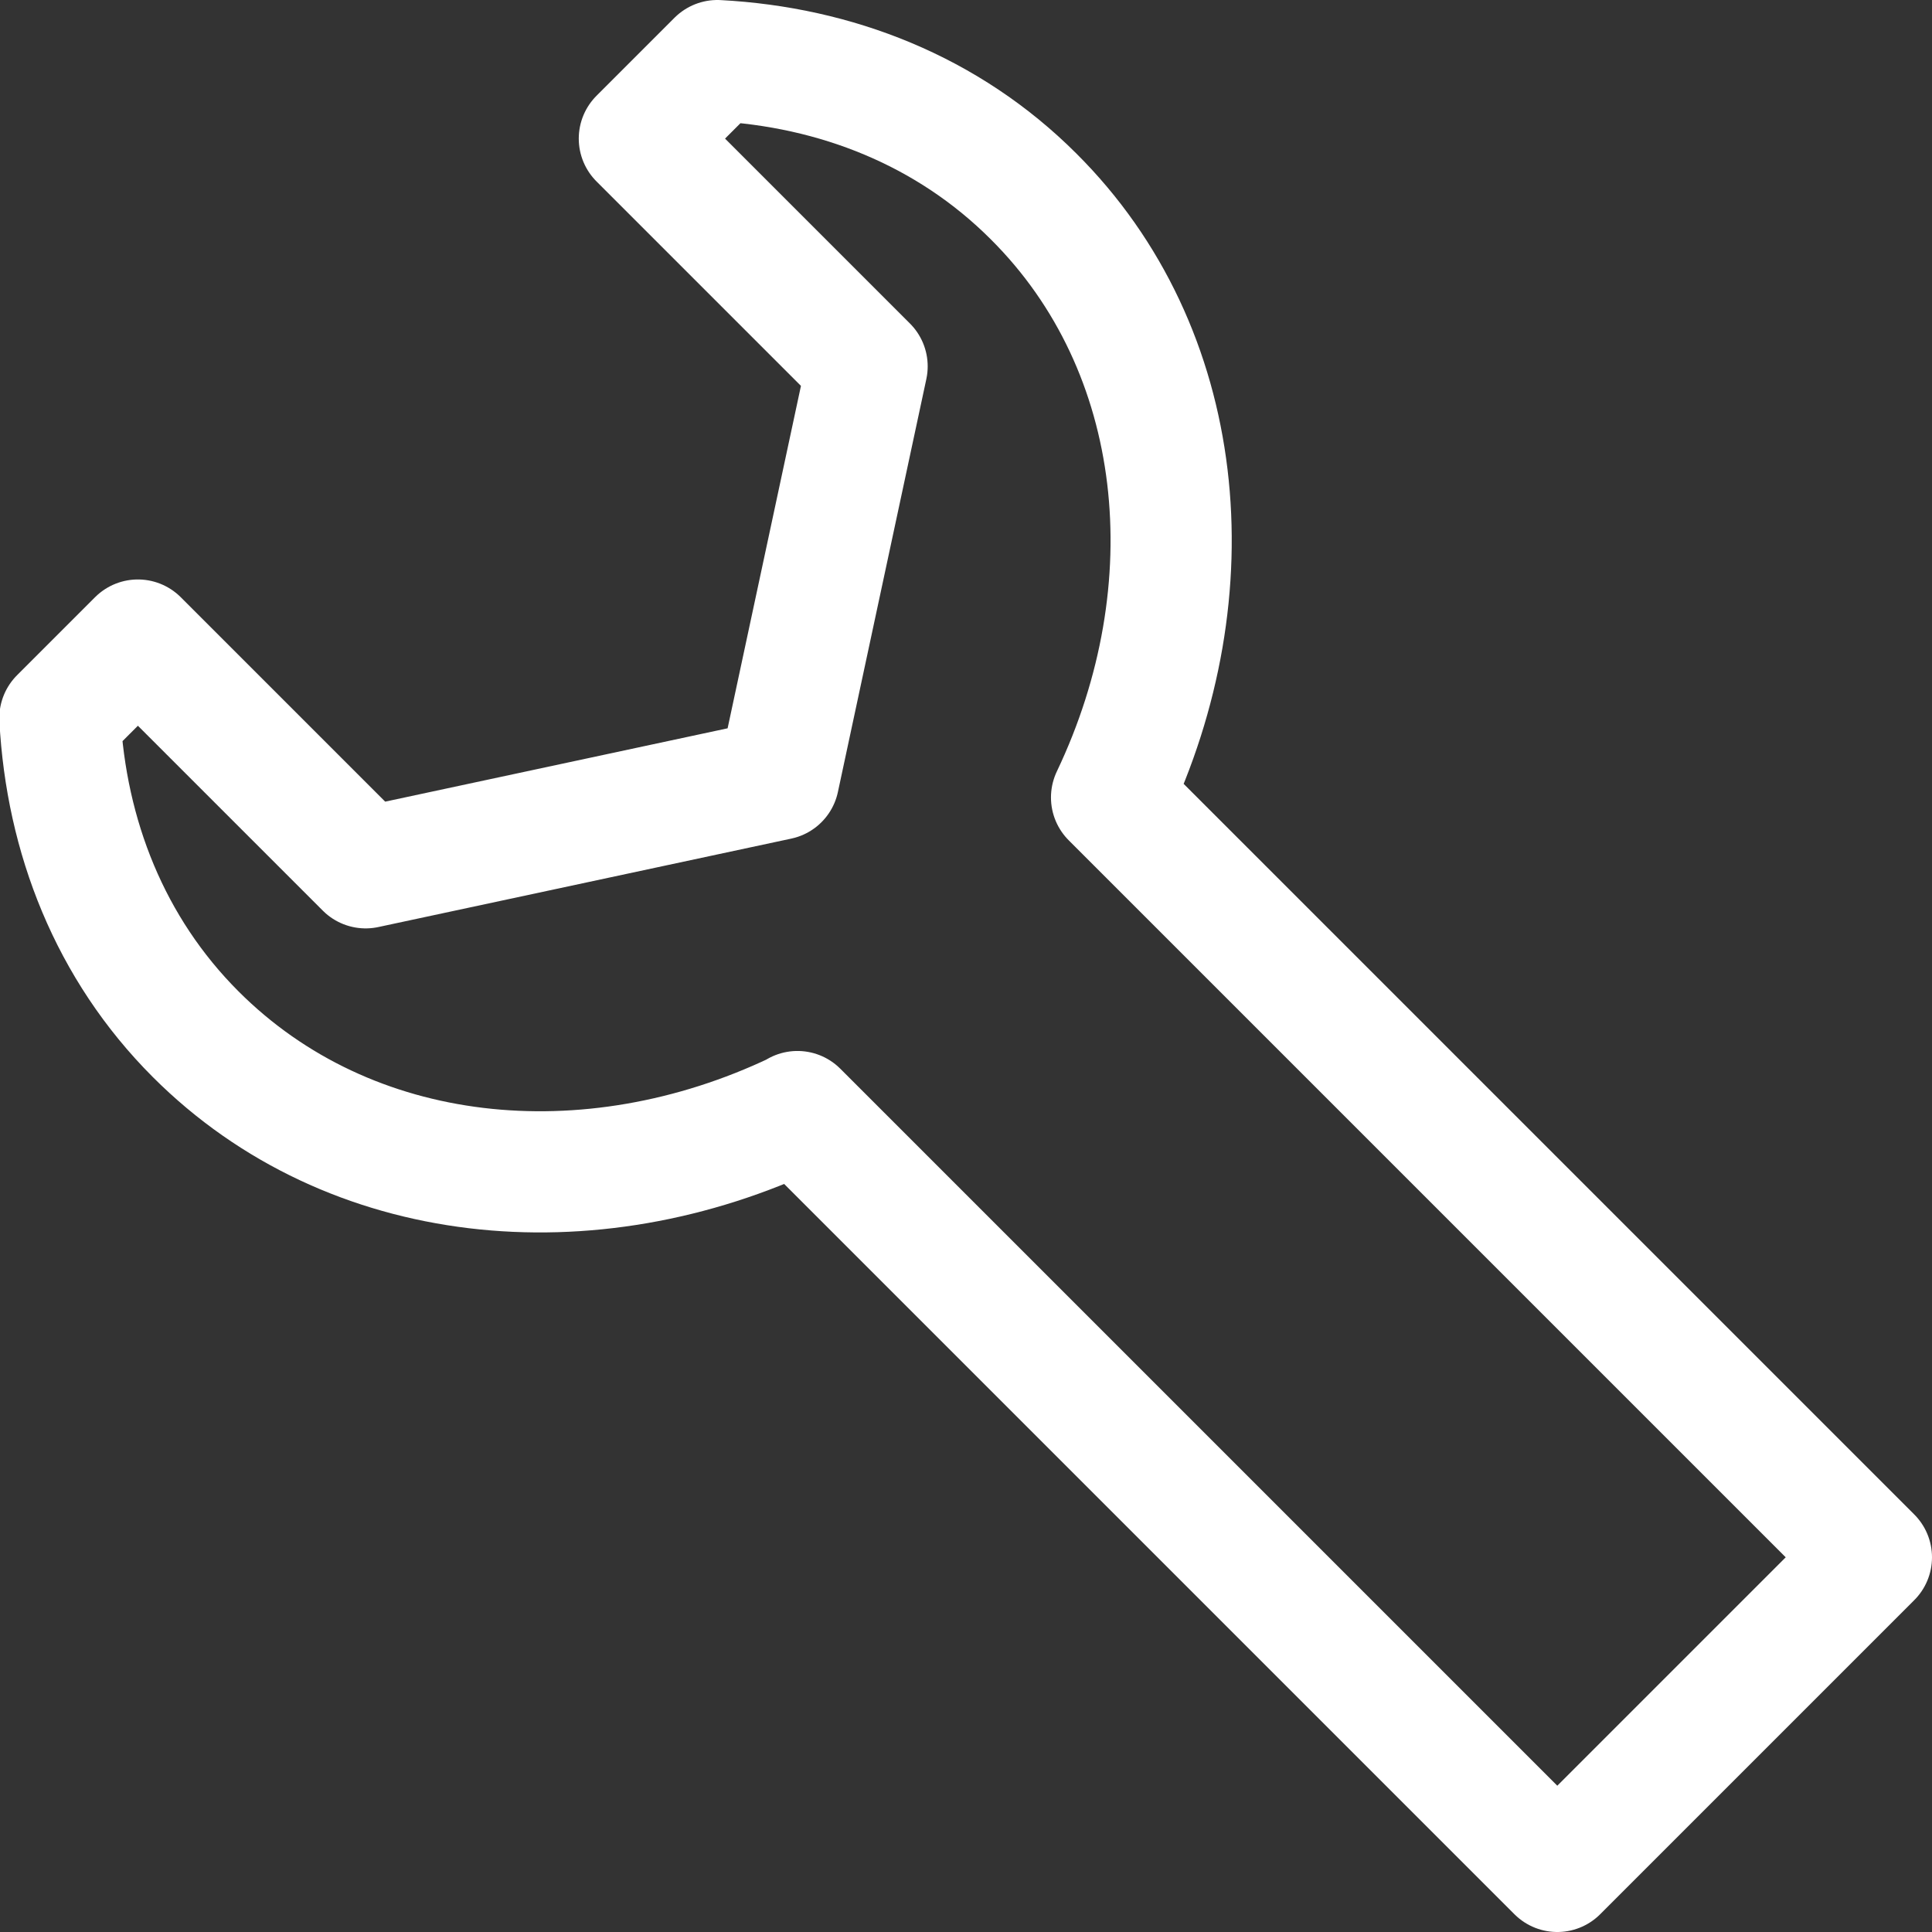
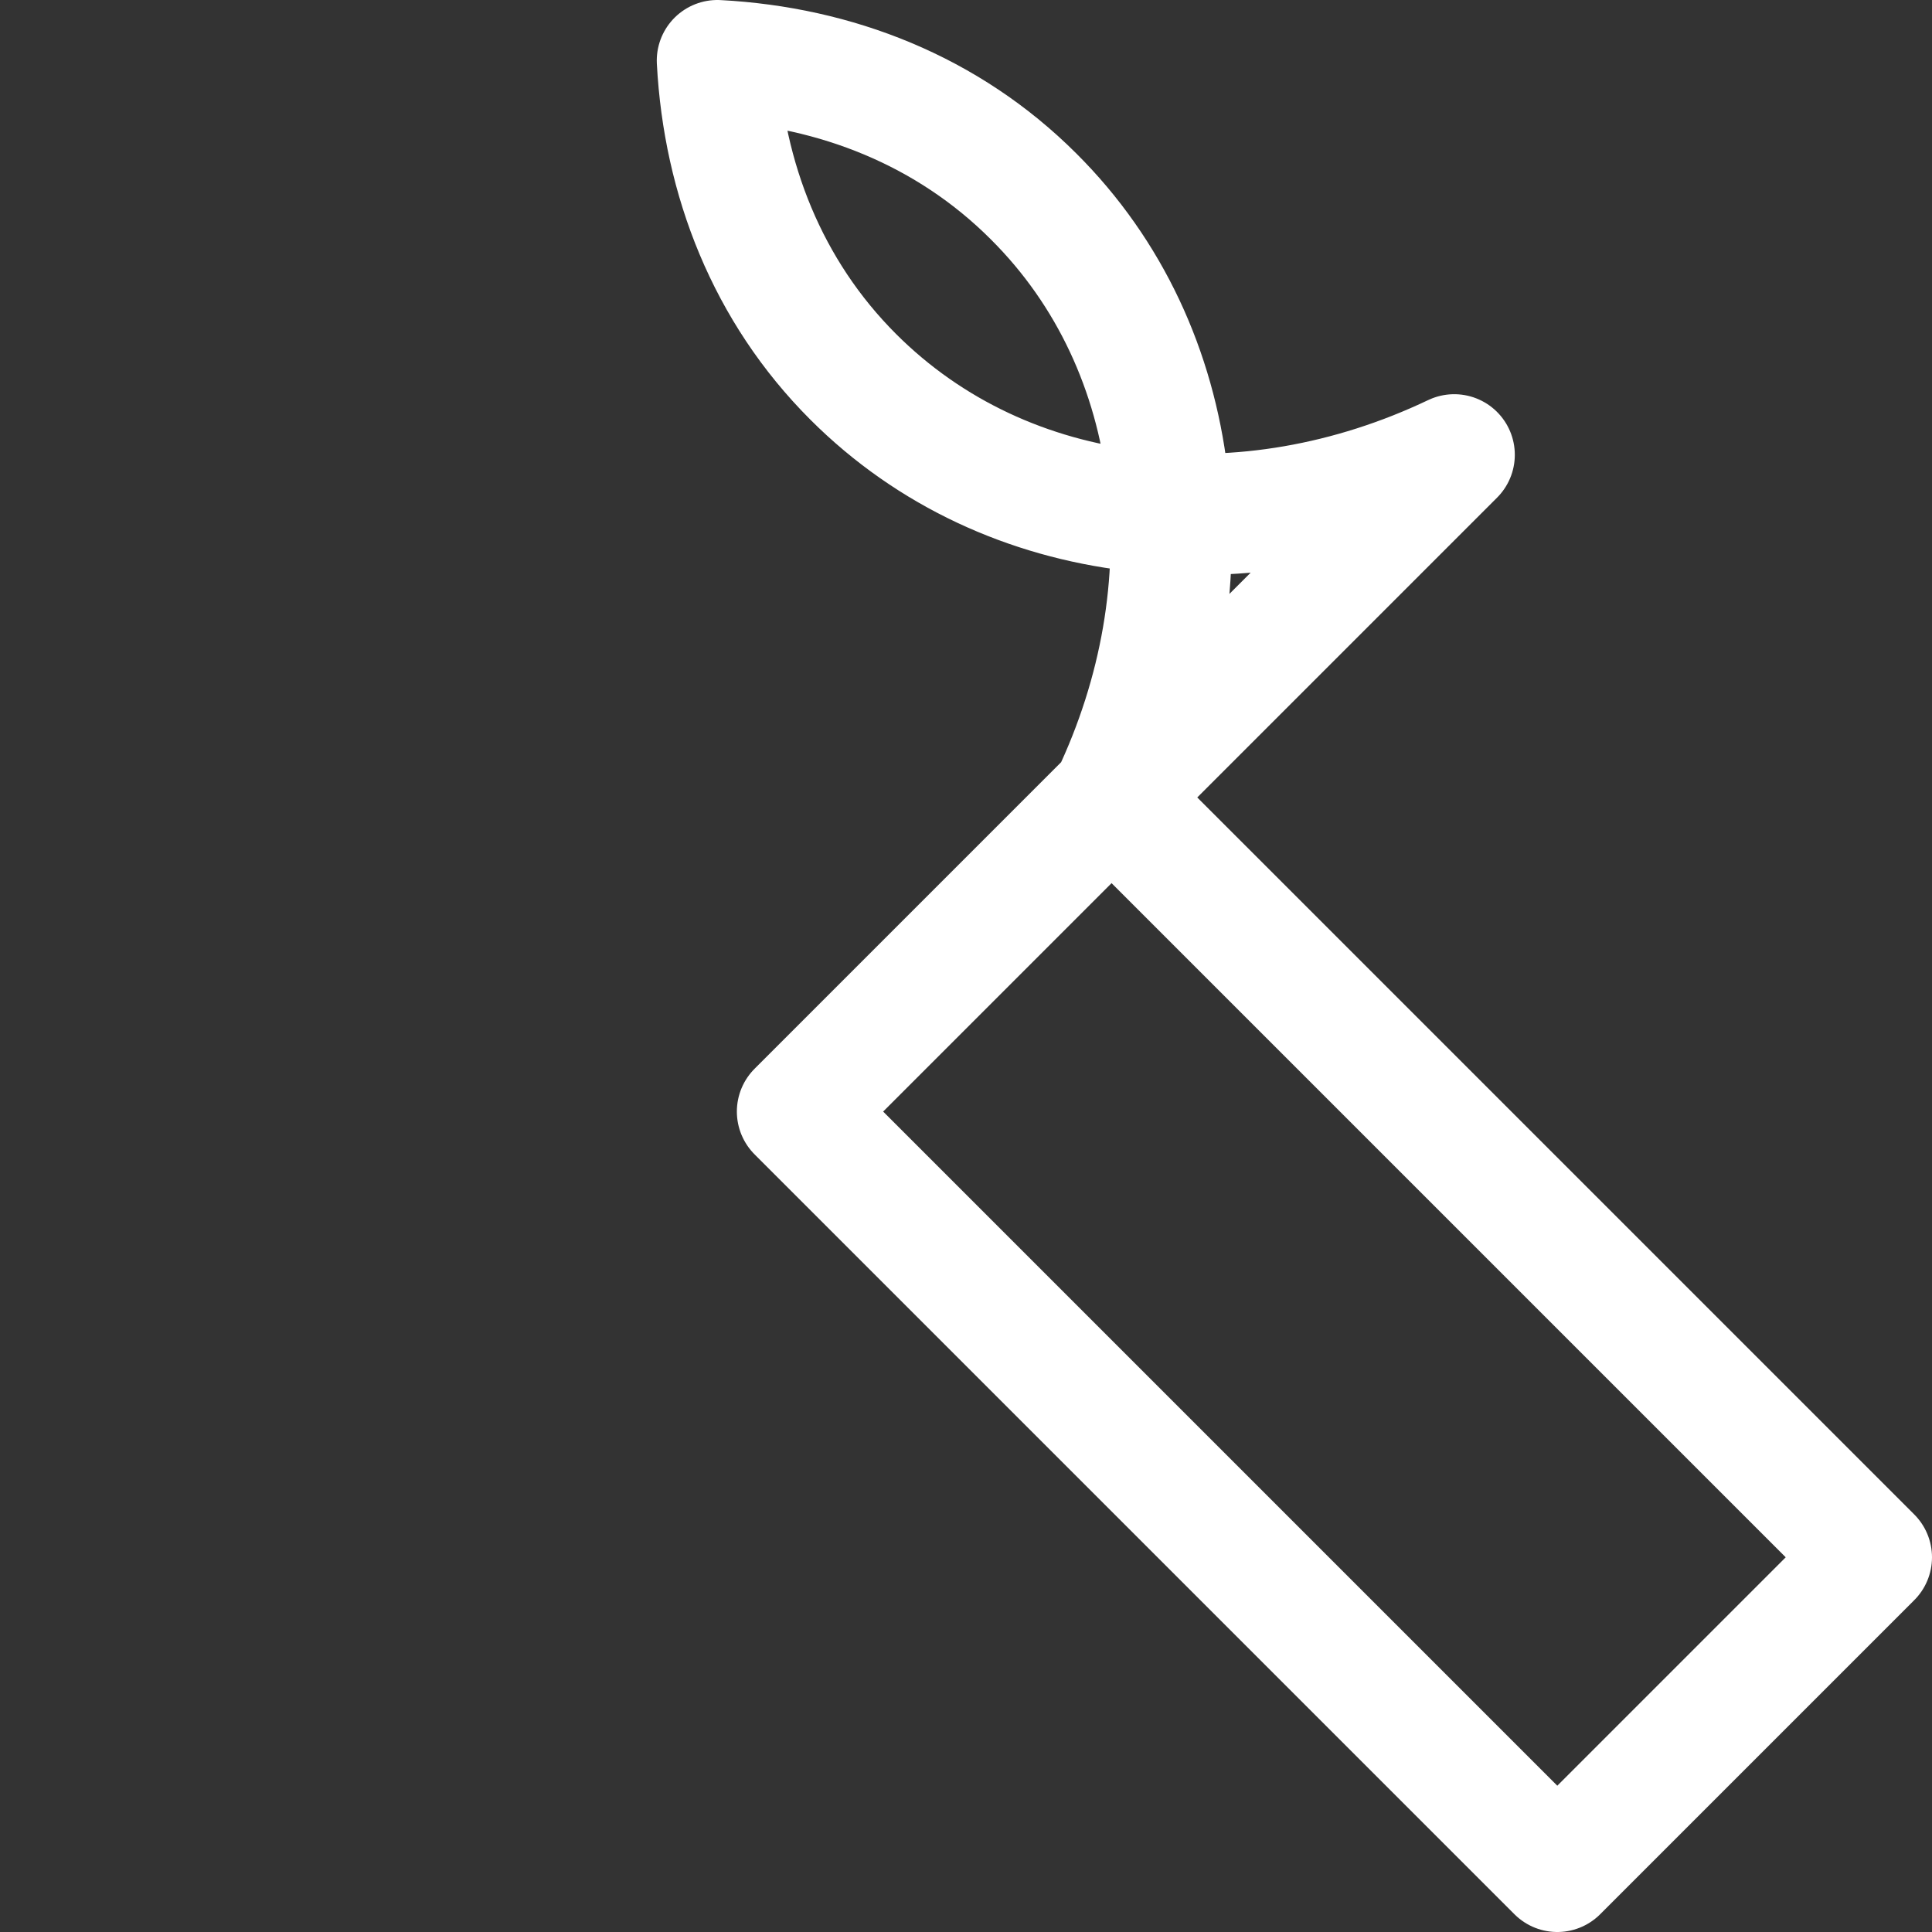
<svg xmlns="http://www.w3.org/2000/svg" id="_レイヤー_2" data-name="レイヤー 2" width="27.74" height="27.74" viewBox="0 0 27.74 27.74">
  <rect x="0" y="0" width="27.74" height="27.74" fill="#333333" stroke="none" />
  <defs>
    <style>
      .cls-1 {
        fill: none;
        stroke: #fff;
        stroke-linecap: round;
        stroke-linejoin: round;
        stroke-width: 1.74px;
      }
    </style>
  </defs>
  <g id="design">
-     <path class="cls-1" d="m11.45,15.96l10.91,10.91,4.51-4.51-10.91-10.91c1.42-2.98,1.09-6.43-1.12-8.63-1.23-1.23-2.84-1.86-4.54-1.95l-1.12,1.12,3.27,3.27-1.27,5.93-5.93,1.27-3.27-3.27-1.12,1.12c.09,1.7.72,3.31,1.95,4.54,2.21,2.21,5.65,2.54,8.63,1.12Z" />
+     <path class="cls-1" d="m11.45,15.96l10.91,10.91,4.51-4.51-10.91-10.91c1.42-2.98,1.09-6.43-1.12-8.63-1.23-1.23-2.84-1.86-4.54-1.95c.09,1.7.72,3.31,1.95,4.54,2.21,2.21,5.65,2.54,8.63,1.12Z" />
  </g>
</svg>